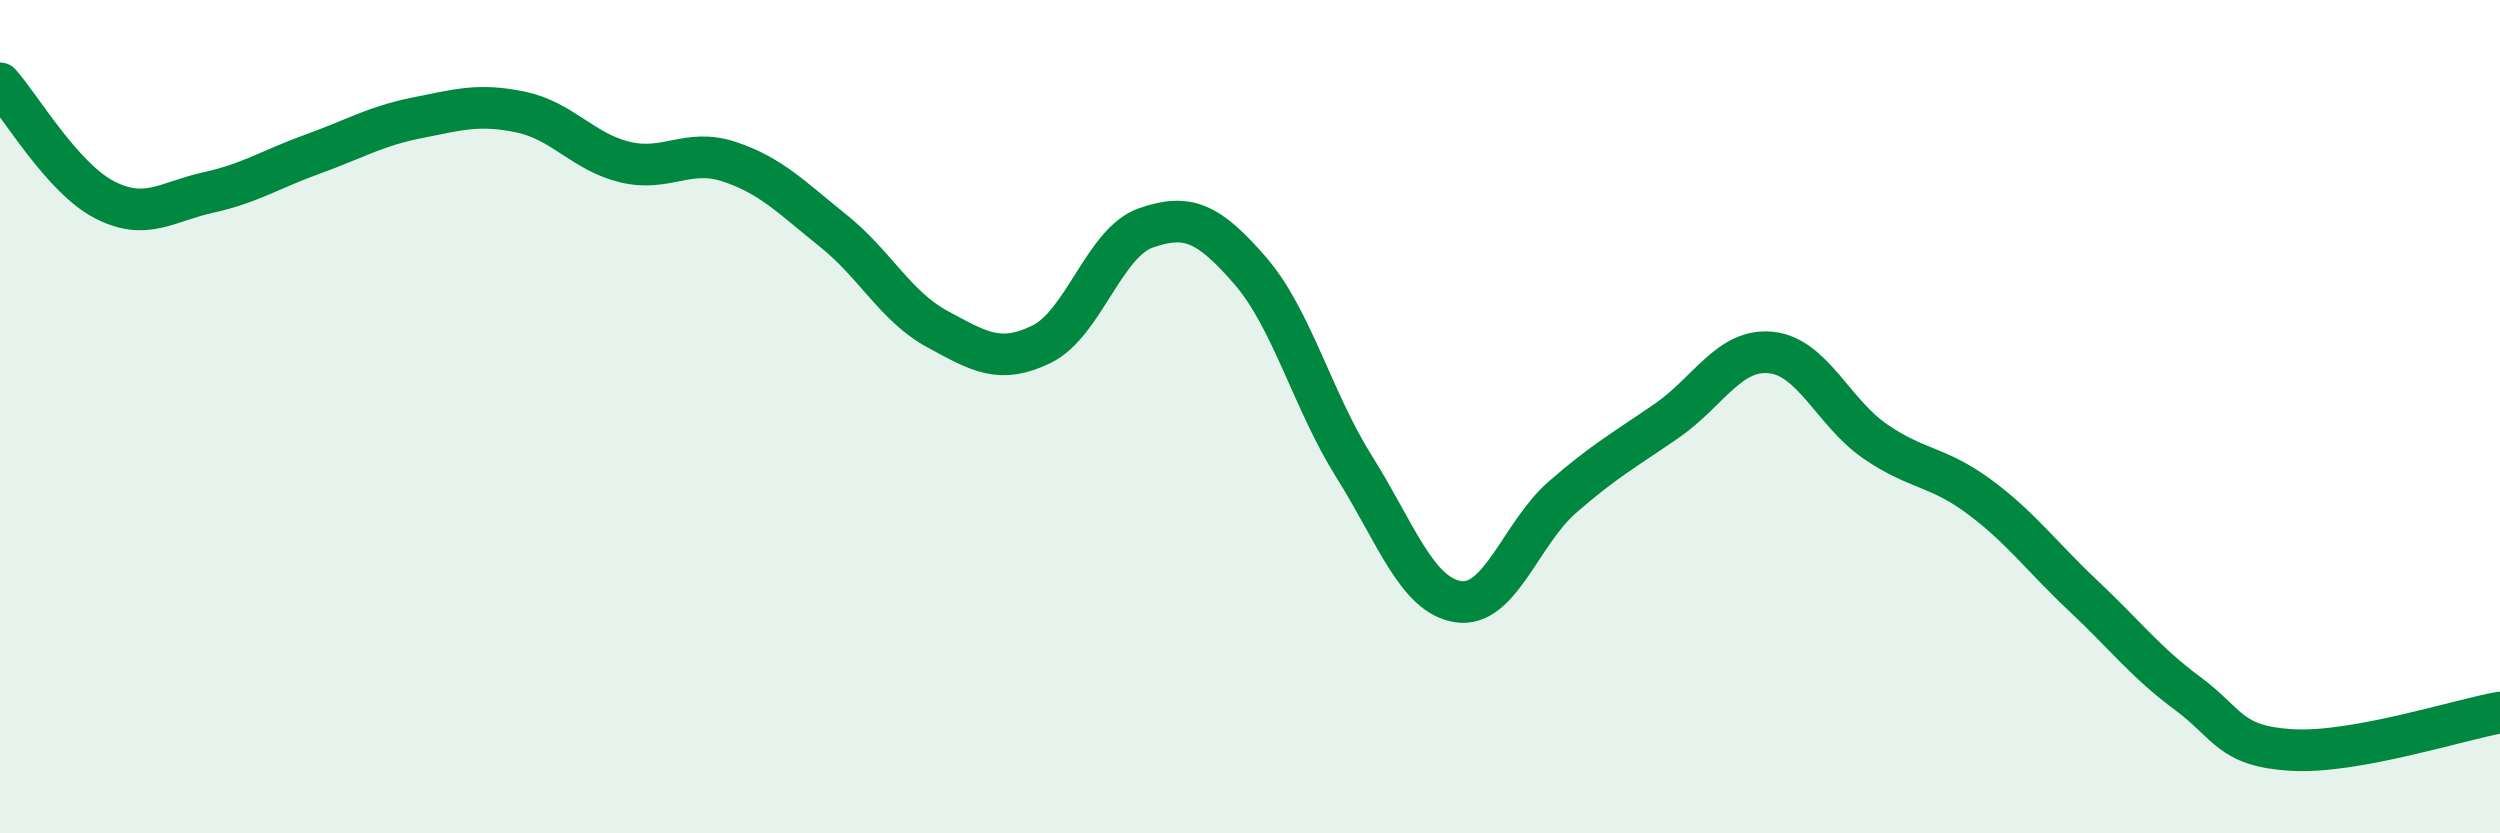
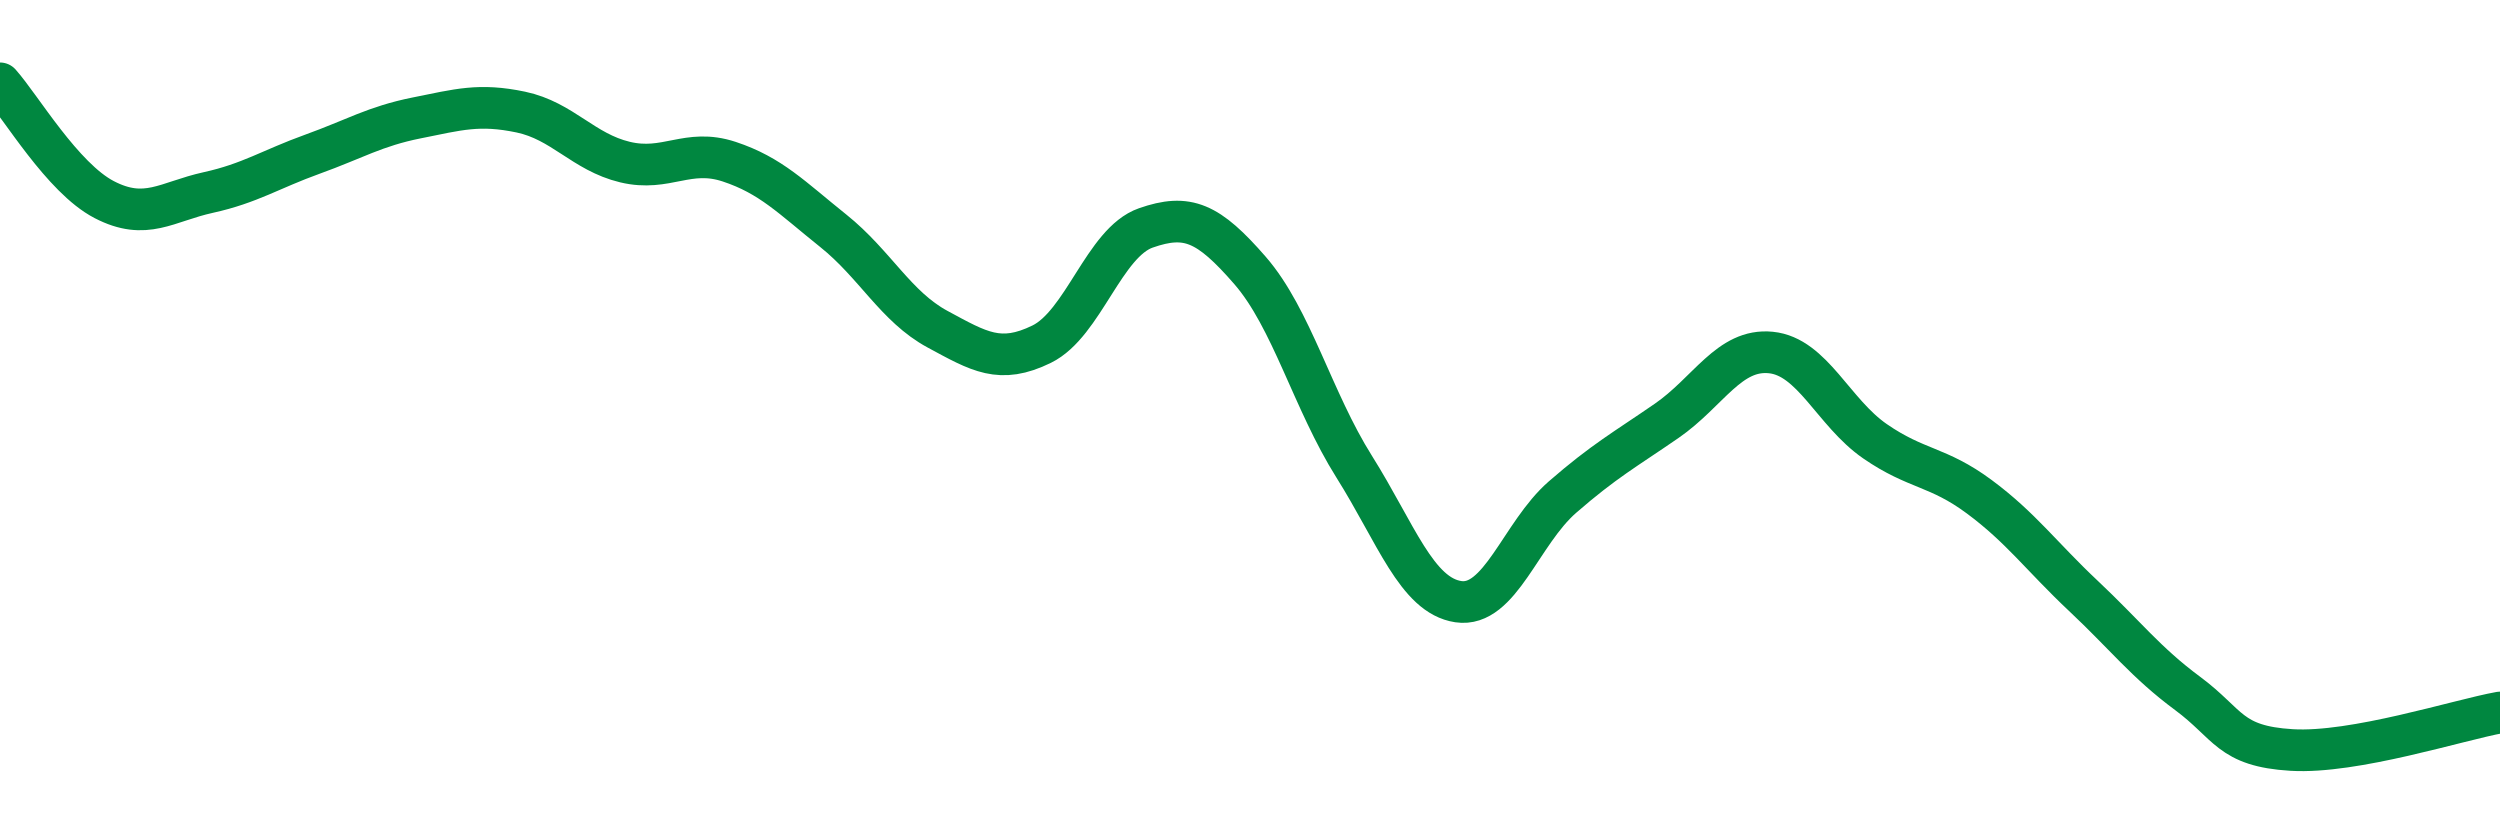
<svg xmlns="http://www.w3.org/2000/svg" width="60" height="20" viewBox="0 0 60 20">
-   <path d="M 0,2 C 0.5,2.56 1.5,4.27 2.5,4.79 C 3.5,5.31 4,4.84 5,4.62 C 6,4.4 6.5,4.06 7.5,3.7 C 8.5,3.34 9,3.03 10,2.83 C 11,2.63 11.5,2.48 12.5,2.69 C 13.5,2.9 14,3.65 15,3.89 C 16,4.13 16.5,3.55 17.5,3.88 C 18.5,4.21 19,4.74 20,5.54 C 21,6.34 21.5,7.36 22.5,7.9 C 23.5,8.44 24,8.75 25,8.26 C 26,7.77 26.5,5.82 27.5,5.47 C 28.5,5.12 29,5.34 30,6.49 C 31,7.64 31.5,9.61 32.5,11.2 C 33.5,12.79 34,14.29 35,14.44 C 36,14.59 36.5,12.8 37.5,11.93 C 38.5,11.06 39,10.79 40,10.1 C 41,9.41 41.5,8.36 42.5,8.46 C 43.5,8.56 44,9.9 45,10.59 C 46,11.28 46.5,11.18 47.5,11.92 C 48.5,12.66 49,13.36 50,14.3 C 51,15.24 51.5,15.9 52.5,16.64 C 53.5,17.38 53.5,17.91 55,18 C 56.5,18.09 59,17.28 60,17.1L60 20L0 20Z" fill="#008740" opacity="0.1" stroke-linecap="round" stroke-linejoin="round" />
  <path d="M 0,2 C 0.5,2.56 1.5,4.27 2.5,4.79 C 3.5,5.31 4,4.84 5,4.62 C 6,4.4 6.5,4.06 7.5,3.7 C 8.5,3.34 9,3.03 10,2.83 C 11,2.63 11.5,2.48 12.5,2.69 C 13.5,2.9 14,3.65 15,3.89 C 16,4.13 16.5,3.55 17.5,3.88 C 18.5,4.21 19,4.74 20,5.54 C 21,6.34 21.5,7.36 22.5,7.9 C 23.5,8.44 24,8.75 25,8.26 C 26,7.77 26.5,5.82 27.5,5.47 C 28.5,5.12 29,5.34 30,6.49 C 31,7.64 31.5,9.61 32.5,11.2 C 33.5,12.79 34,14.29 35,14.44 C 36,14.59 36.5,12.8 37.5,11.93 C 38.5,11.06 39,10.79 40,10.1 C 41,9.41 41.5,8.36 42.5,8.46 C 43.5,8.56 44,9.9 45,10.59 C 46,11.28 46.5,11.18 47.5,11.92 C 48.5,12.66 49,13.36 50,14.3 C 51,15.24 51.5,15.9 52.5,16.64 C 53.5,17.38 53.5,17.91 55,18 C 56.5,18.09 59,17.28 60,17.1" stroke="#008740" stroke-width="1" fill="none" stroke-linecap="round" stroke-linejoin="round" />
</svg>